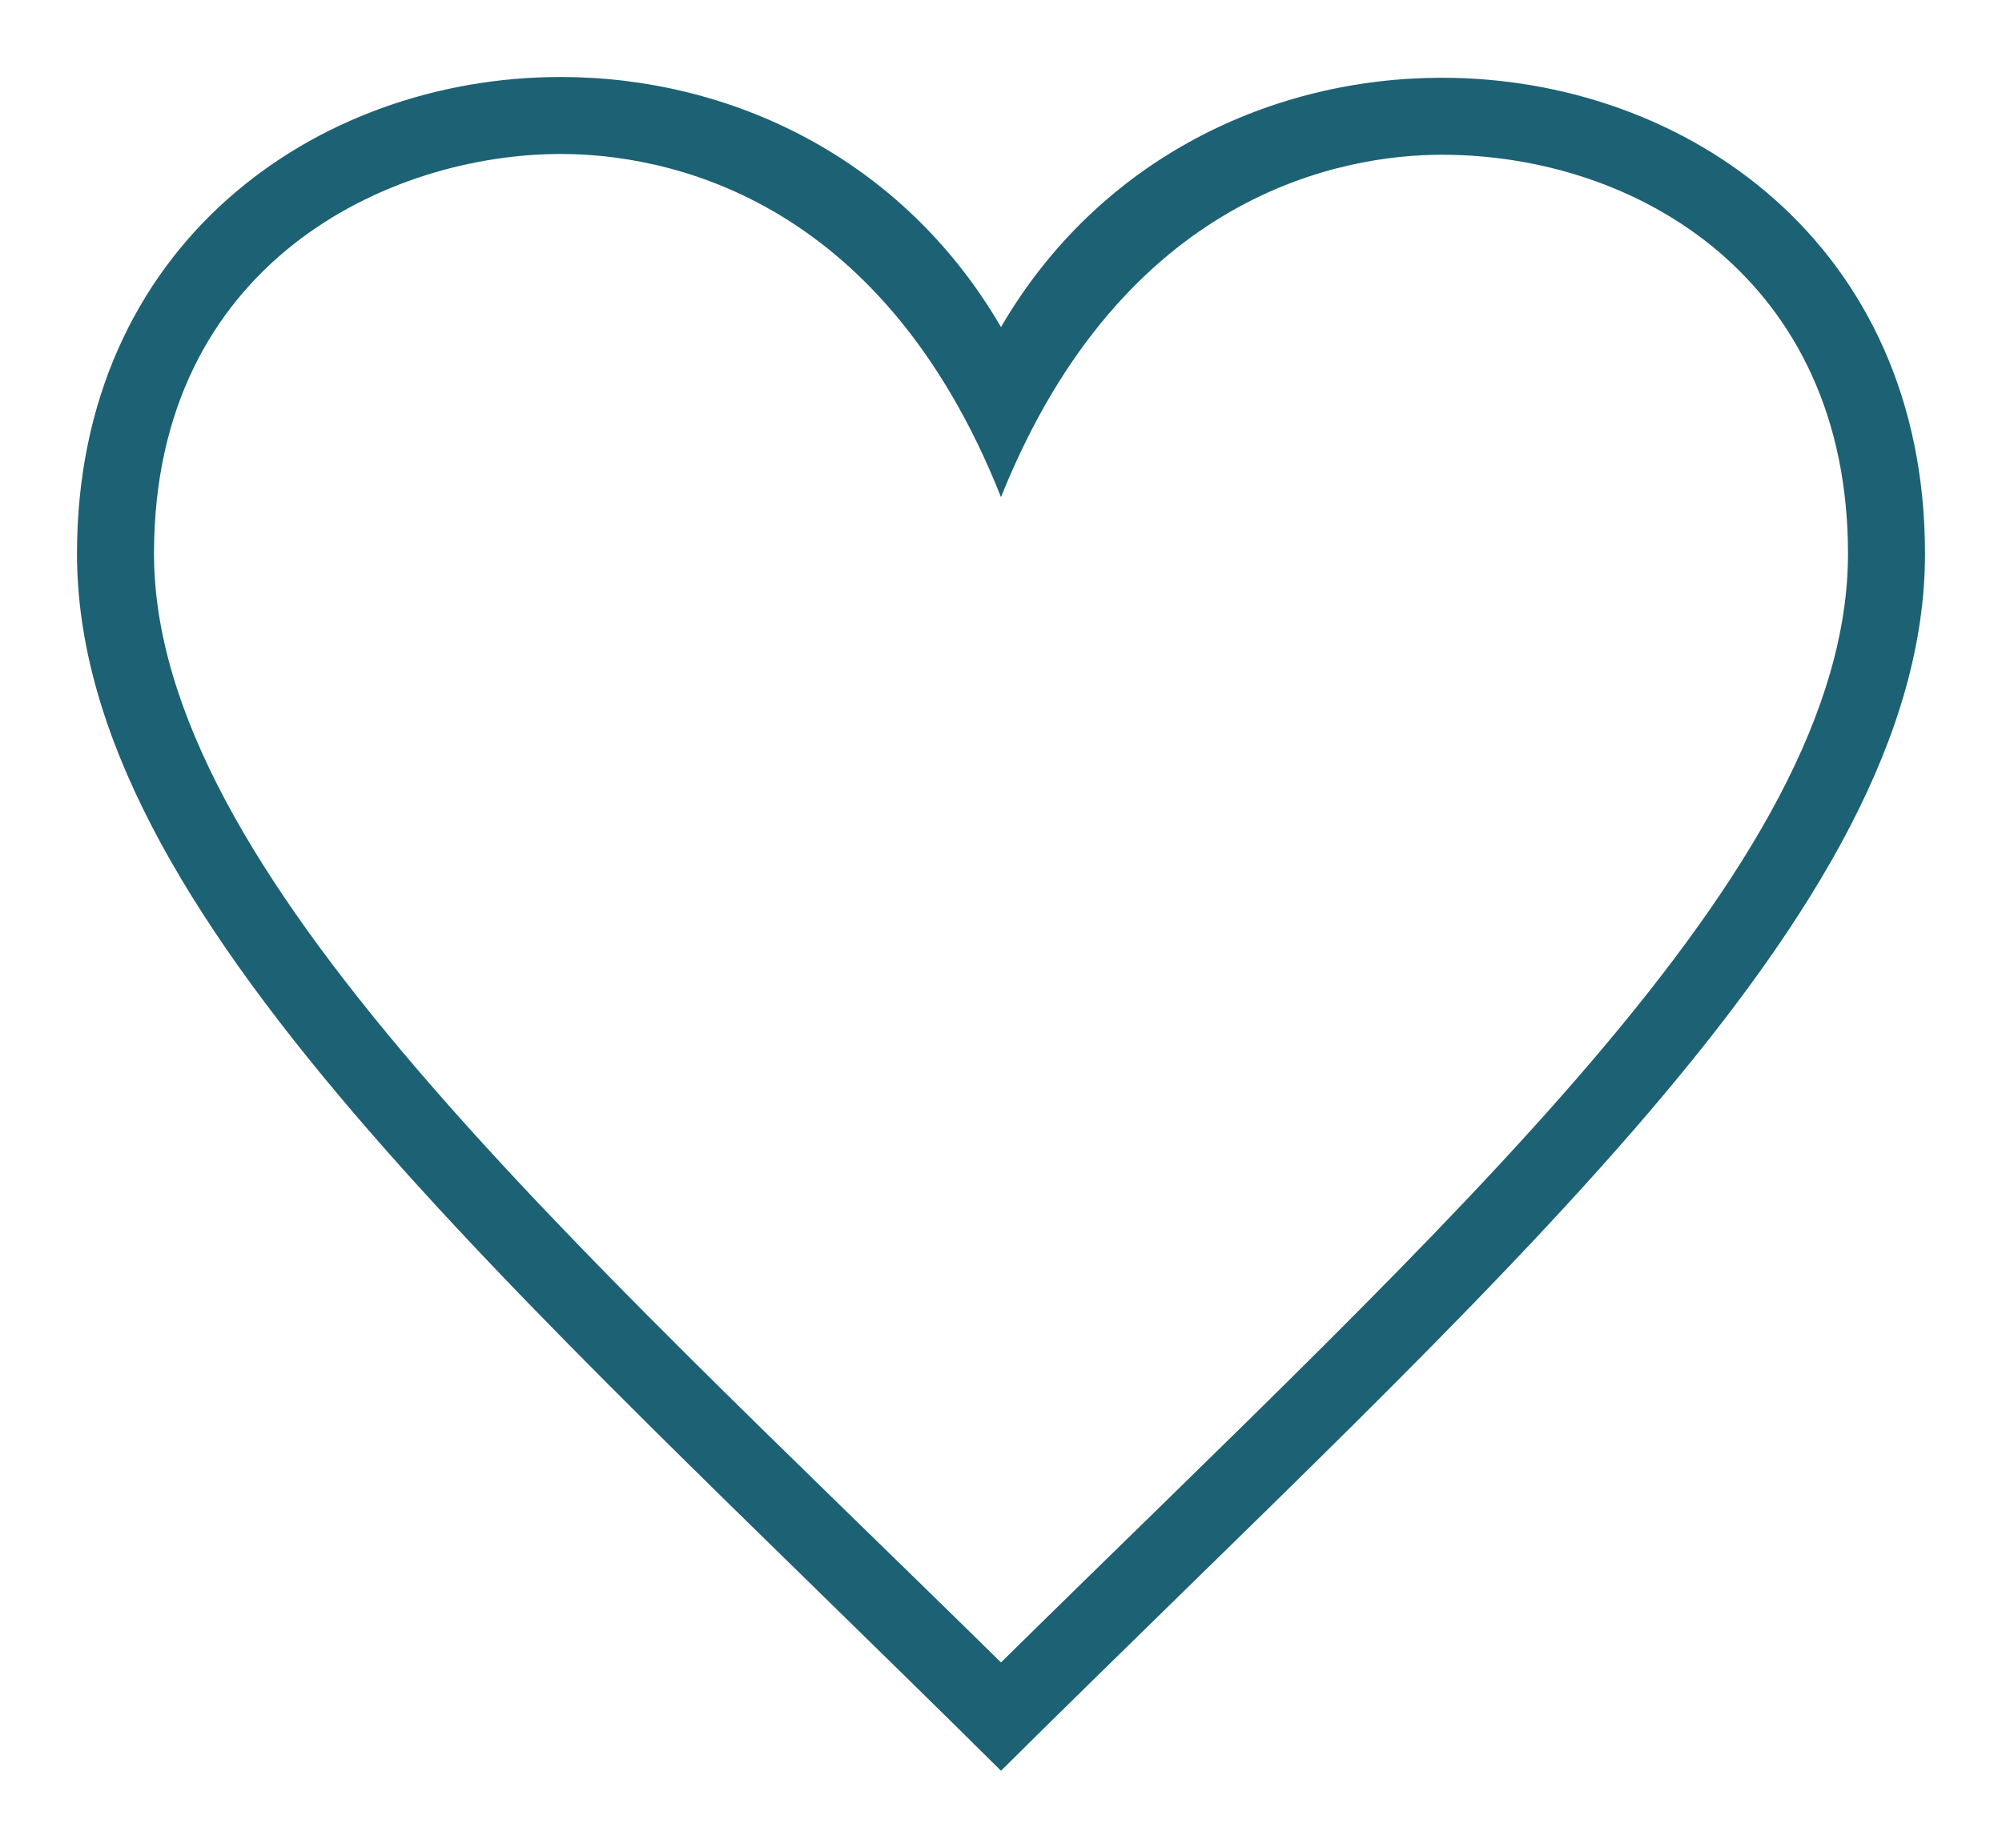
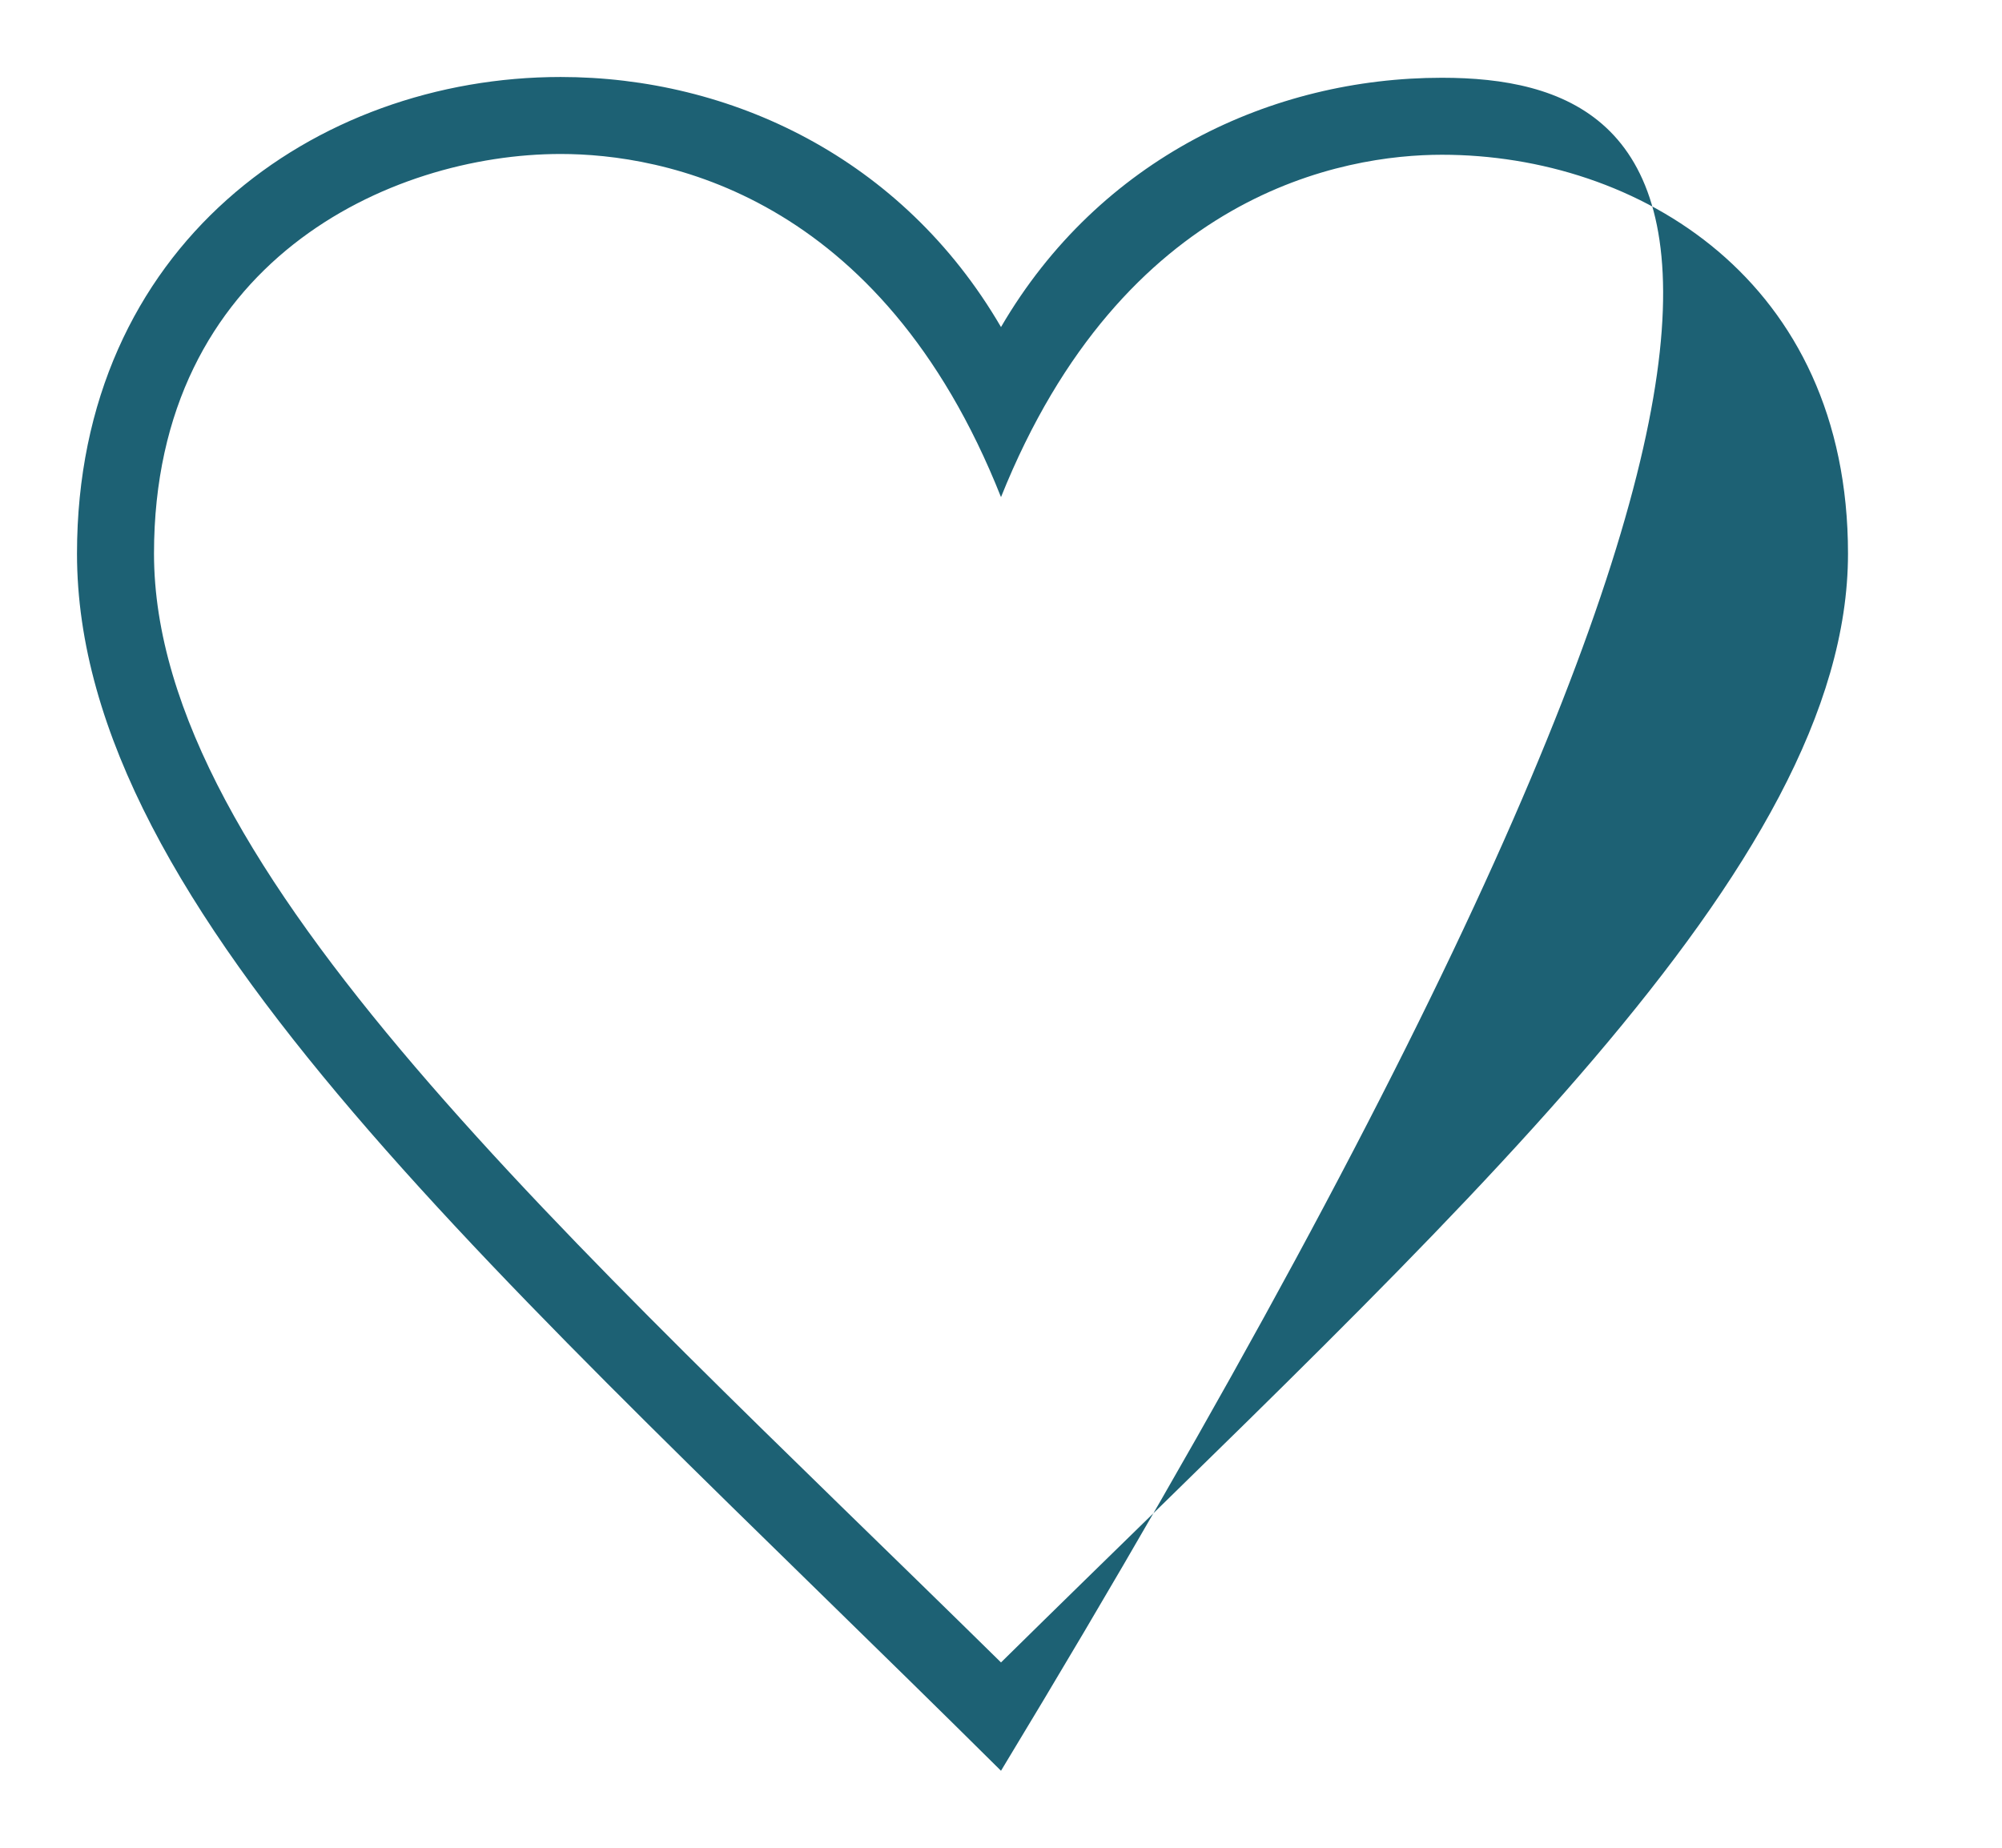
<svg xmlns="http://www.w3.org/2000/svg" viewBox="0 0 26.00 24.00" data-guides="{&quot;vertical&quot;:[],&quot;horizontal&quot;:[]}">
  <defs />
-   <path fill="#1d6174" stroke="none" fill-opacity="1" stroke-width="1" stroke-opacity="1" clip-rule="evenodd" color="rgb(51, 51, 51)" fill-rule="evenodd" id="tSvg180ce9bd27d" title="Path 1" d="M13 21.593C7.37 16.054 2 11.296 2 7.191C2 3.4 5.068 2 7.281 2C8.593 2 11.432 2.501 13 6.457C14.59 2.489 17.464 2.01 18.726 2.01C21.266 2.01 24 3.631 24 7.191C24 11.26 18.864 15.816 13 21.593ZM18.726 1.01C16.523 1.01 14.28 2.052 13 4.248C11.715 2.042 9.478 1 7.281 1C4.098 1 1 3.187 1 7.191C1 11.852 6.571 16.62 13 23C19.43 16.62 25 11.852 25 7.191C25 3.18 21.905 1.01 18.726 1.01Z" />
+   <path fill="#1d6174" stroke="none" fill-opacity="1" stroke-width="1" stroke-opacity="1" clip-rule="evenodd" color="rgb(51, 51, 51)" fill-rule="evenodd" id="tSvg180ce9bd27d" title="Path 1" d="M13 21.593C7.37 16.054 2 11.296 2 7.191C2 3.4 5.068 2 7.281 2C8.593 2 11.432 2.501 13 6.457C14.59 2.489 17.464 2.01 18.726 2.01C21.266 2.01 24 3.631 24 7.191C24 11.26 18.864 15.816 13 21.593ZM18.726 1.01C16.523 1.01 14.28 2.052 13 4.248C11.715 2.042 9.478 1 7.281 1C4.098 1 1 3.187 1 7.191C1 11.852 6.571 16.62 13 23C25 3.18 21.905 1.01 18.726 1.01Z" />
</svg>